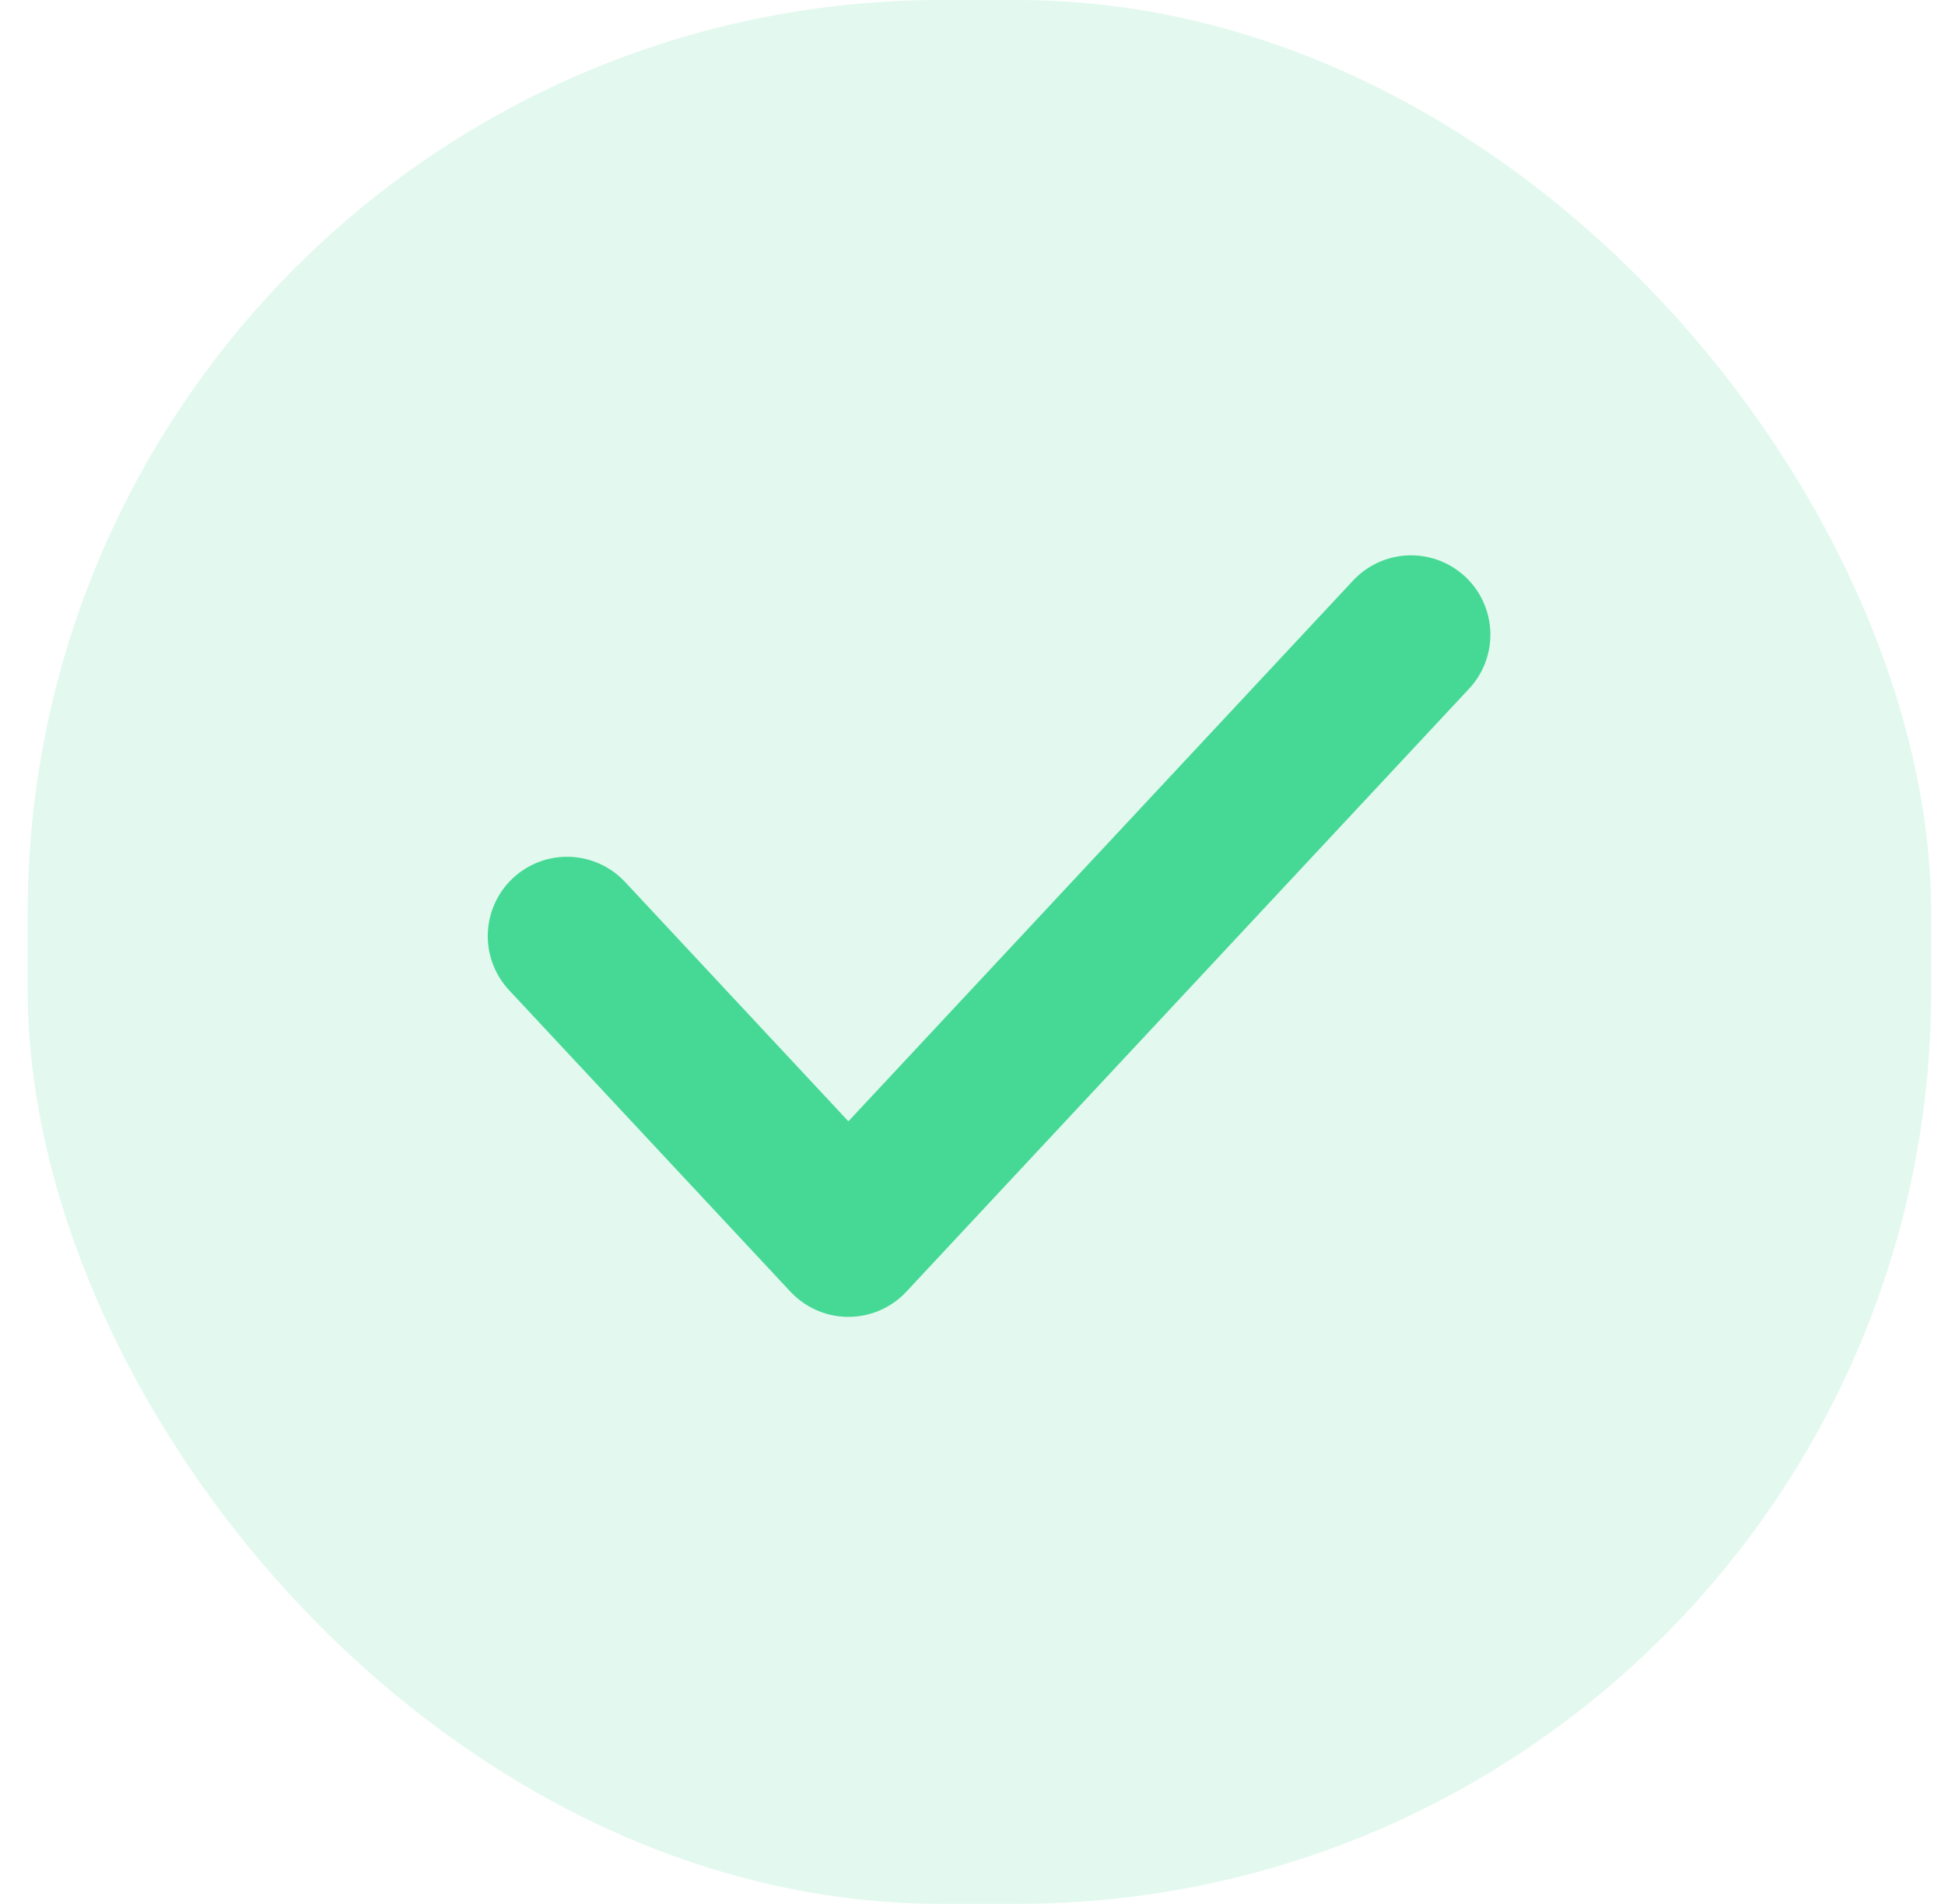
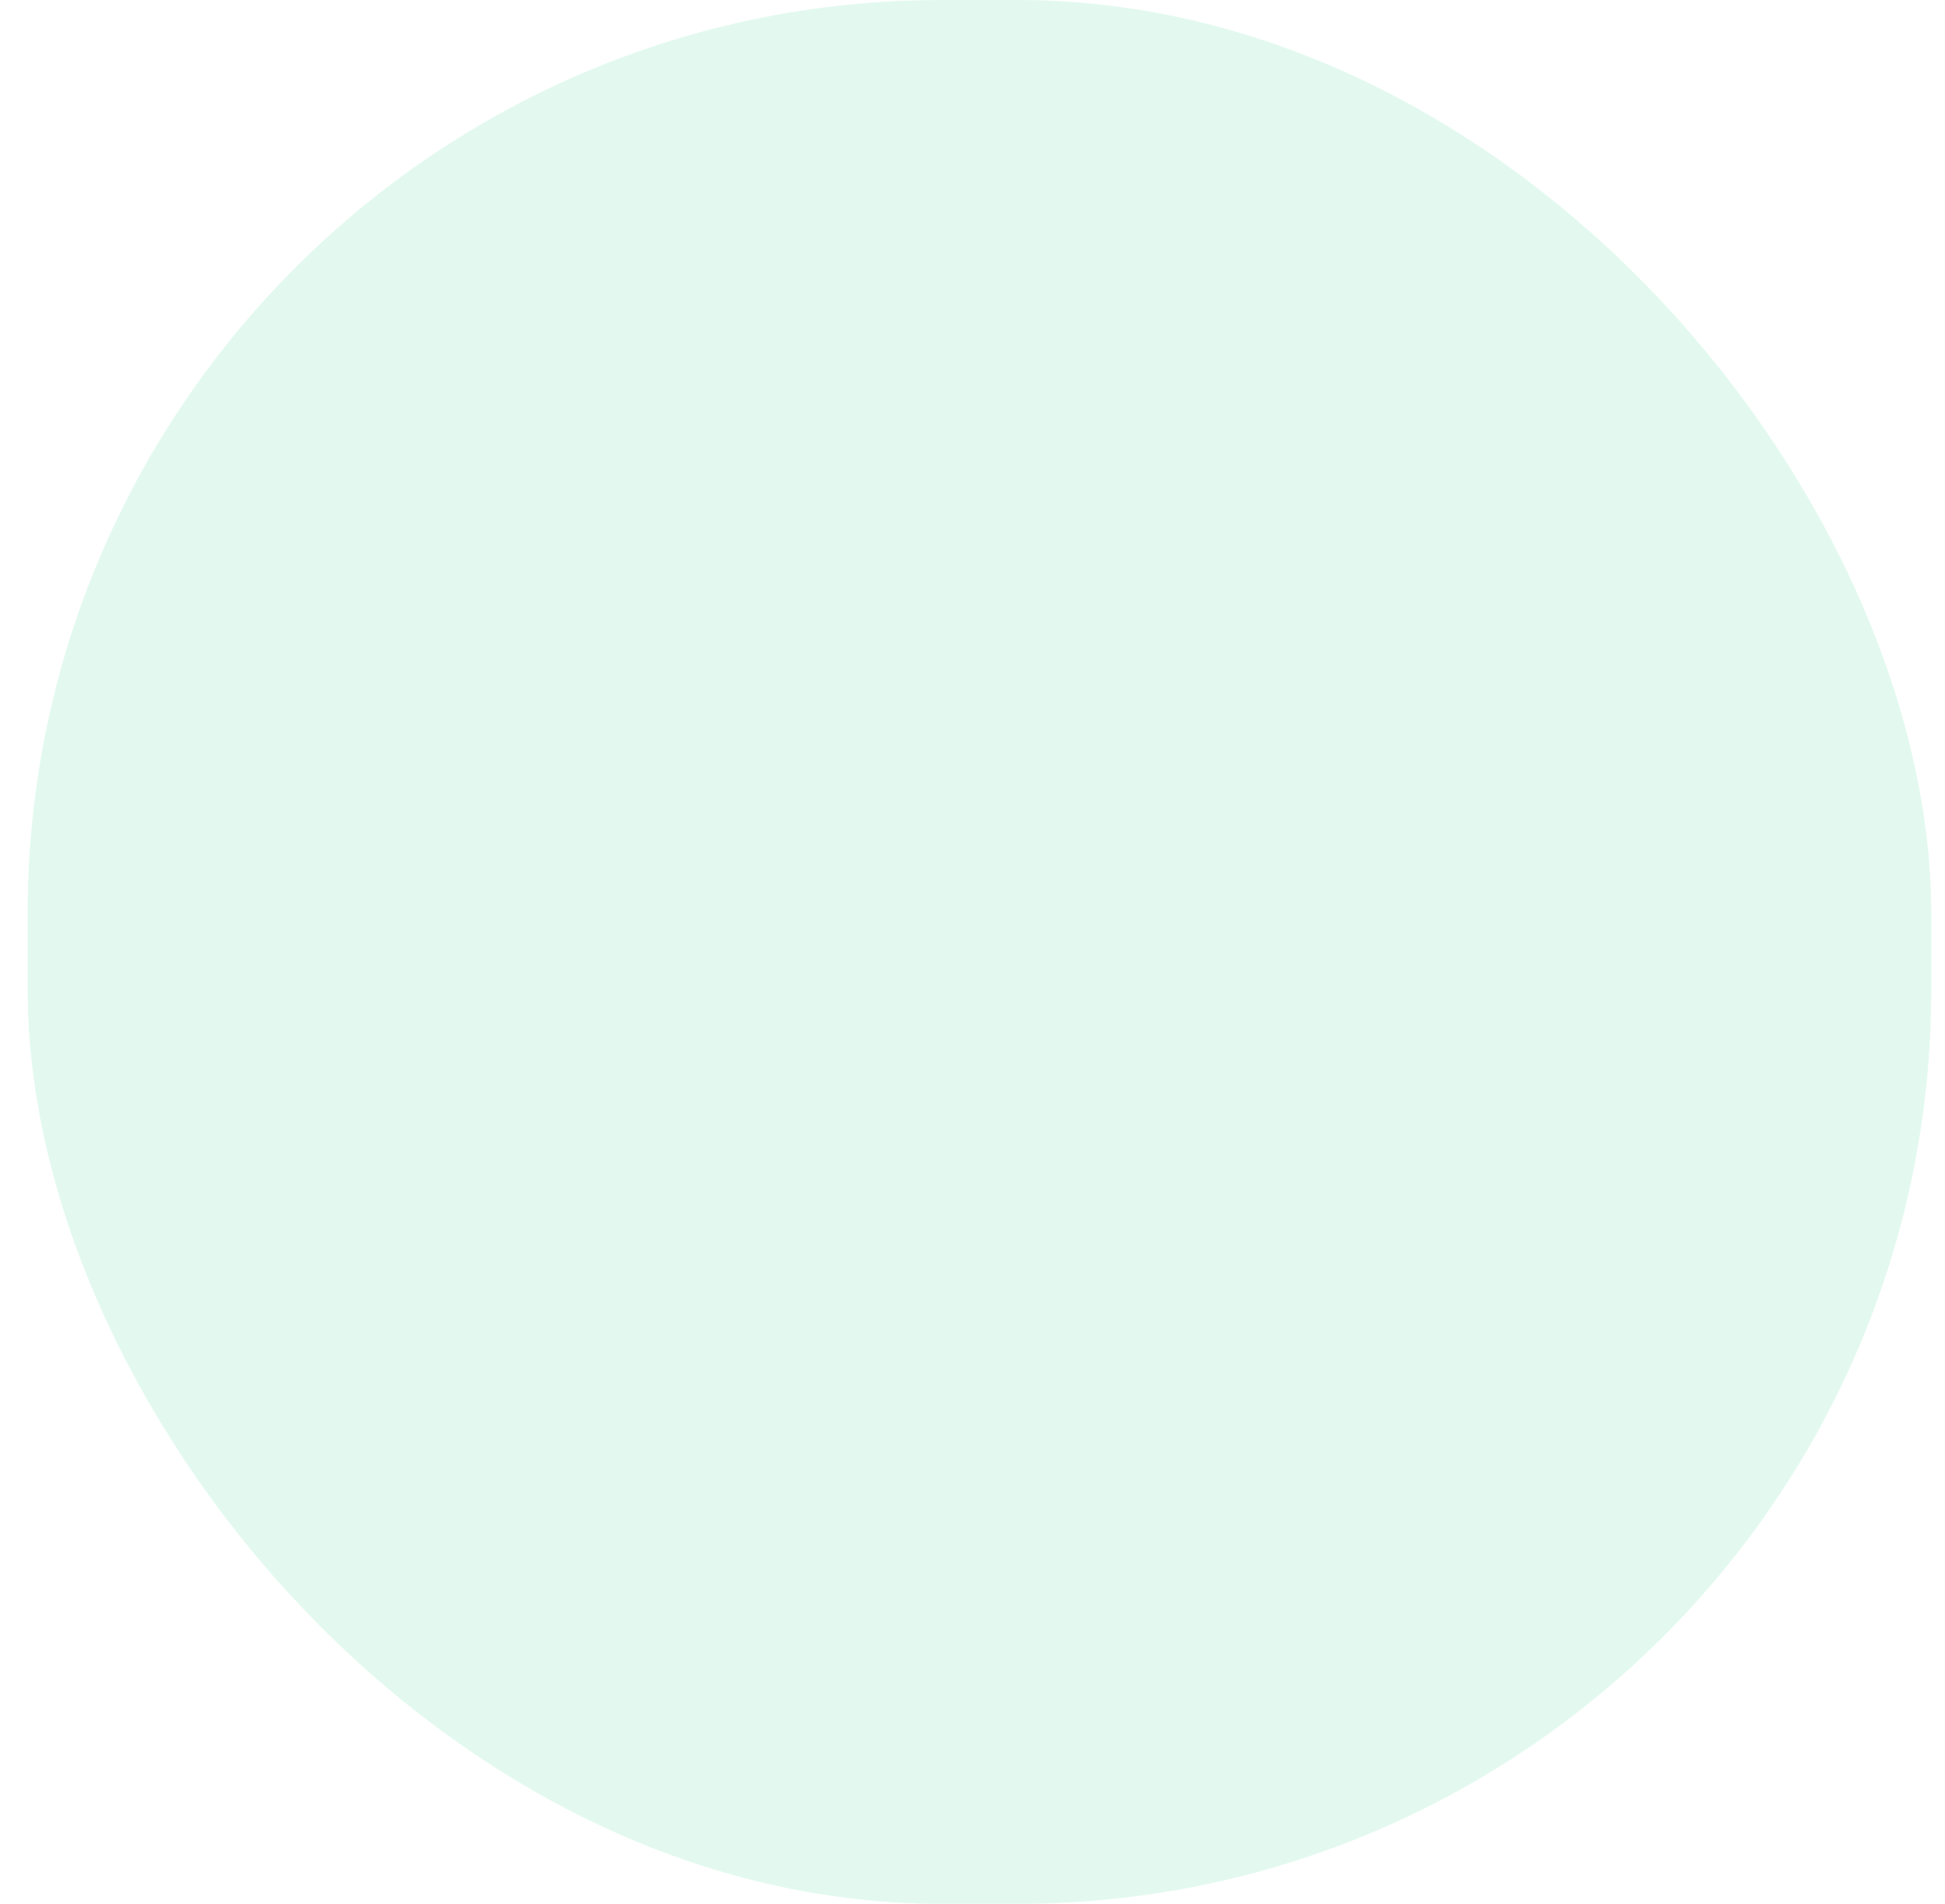
<svg xmlns="http://www.w3.org/2000/svg" width="47" height="46" viewBox="0 0 47 46" fill="none">
  <rect x="0.668" width="46" height="46" rx="22.08" fill="#46D995" fill-opacity="0.15" />
-   <path d="M34.098 15.334L20.501 29.901L13.703 22.617" stroke="#46D995" stroke-width="3.833" stroke-linecap="round" stroke-linejoin="round" />
</svg>